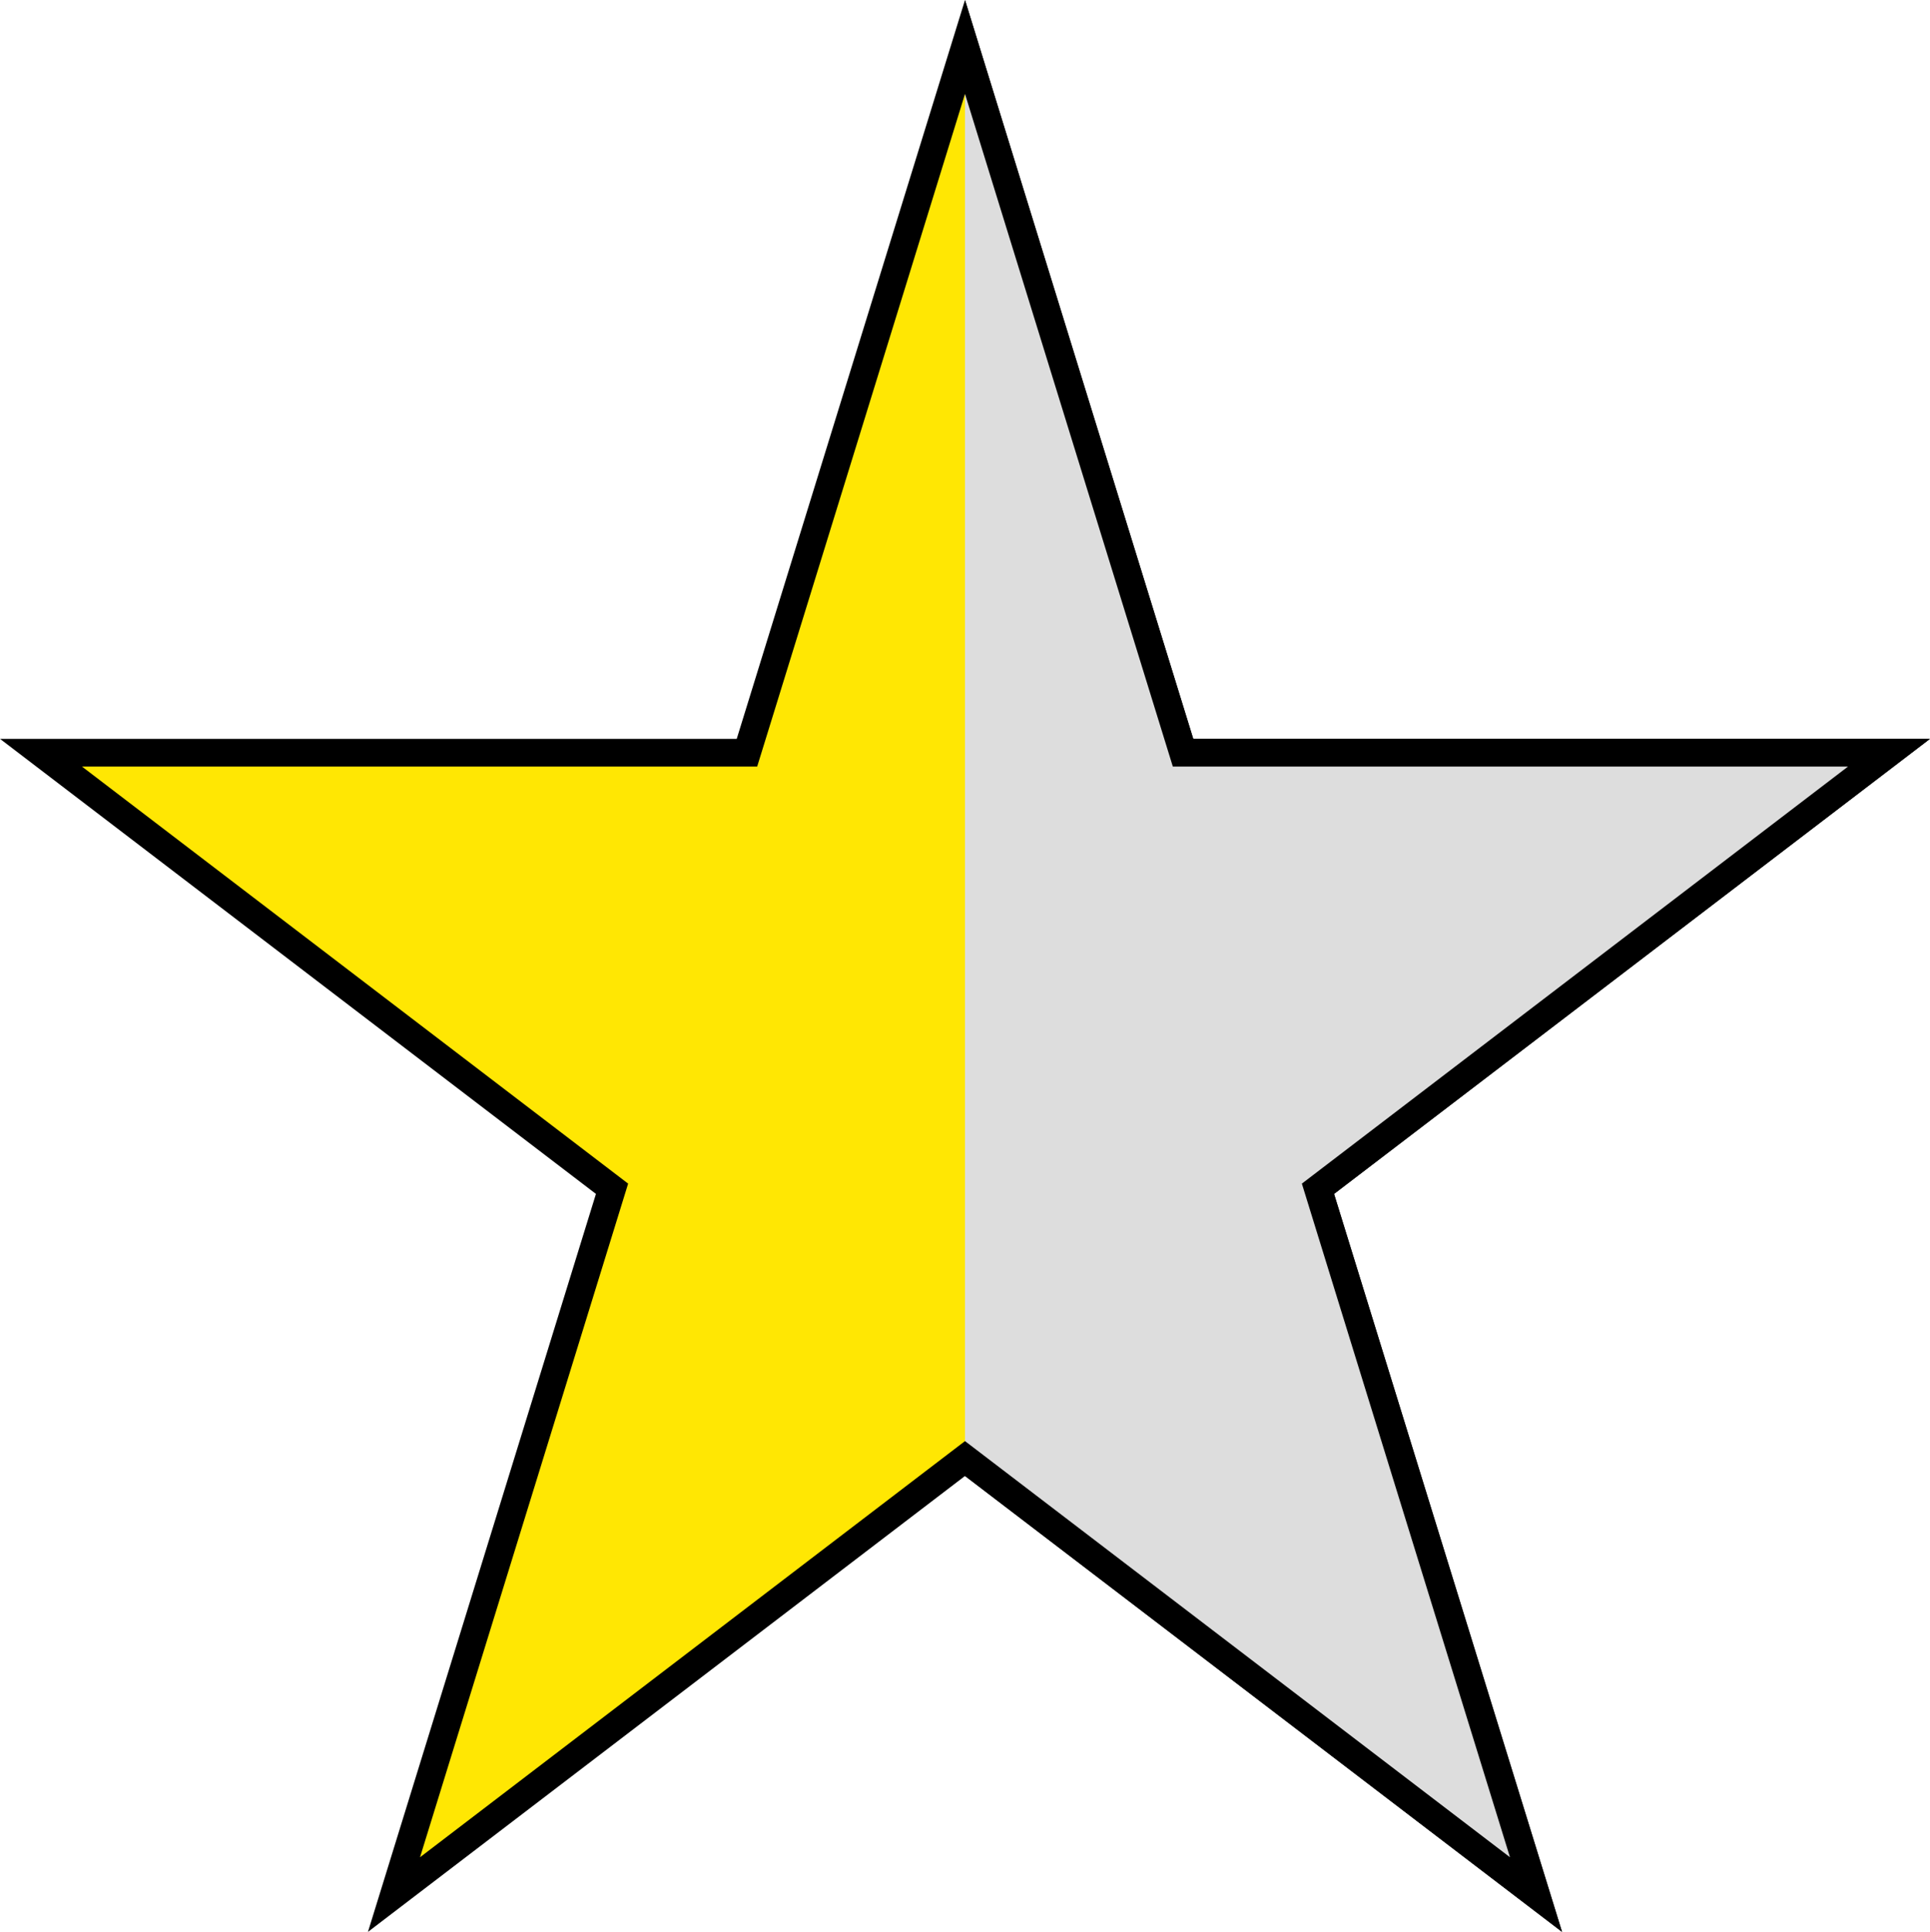
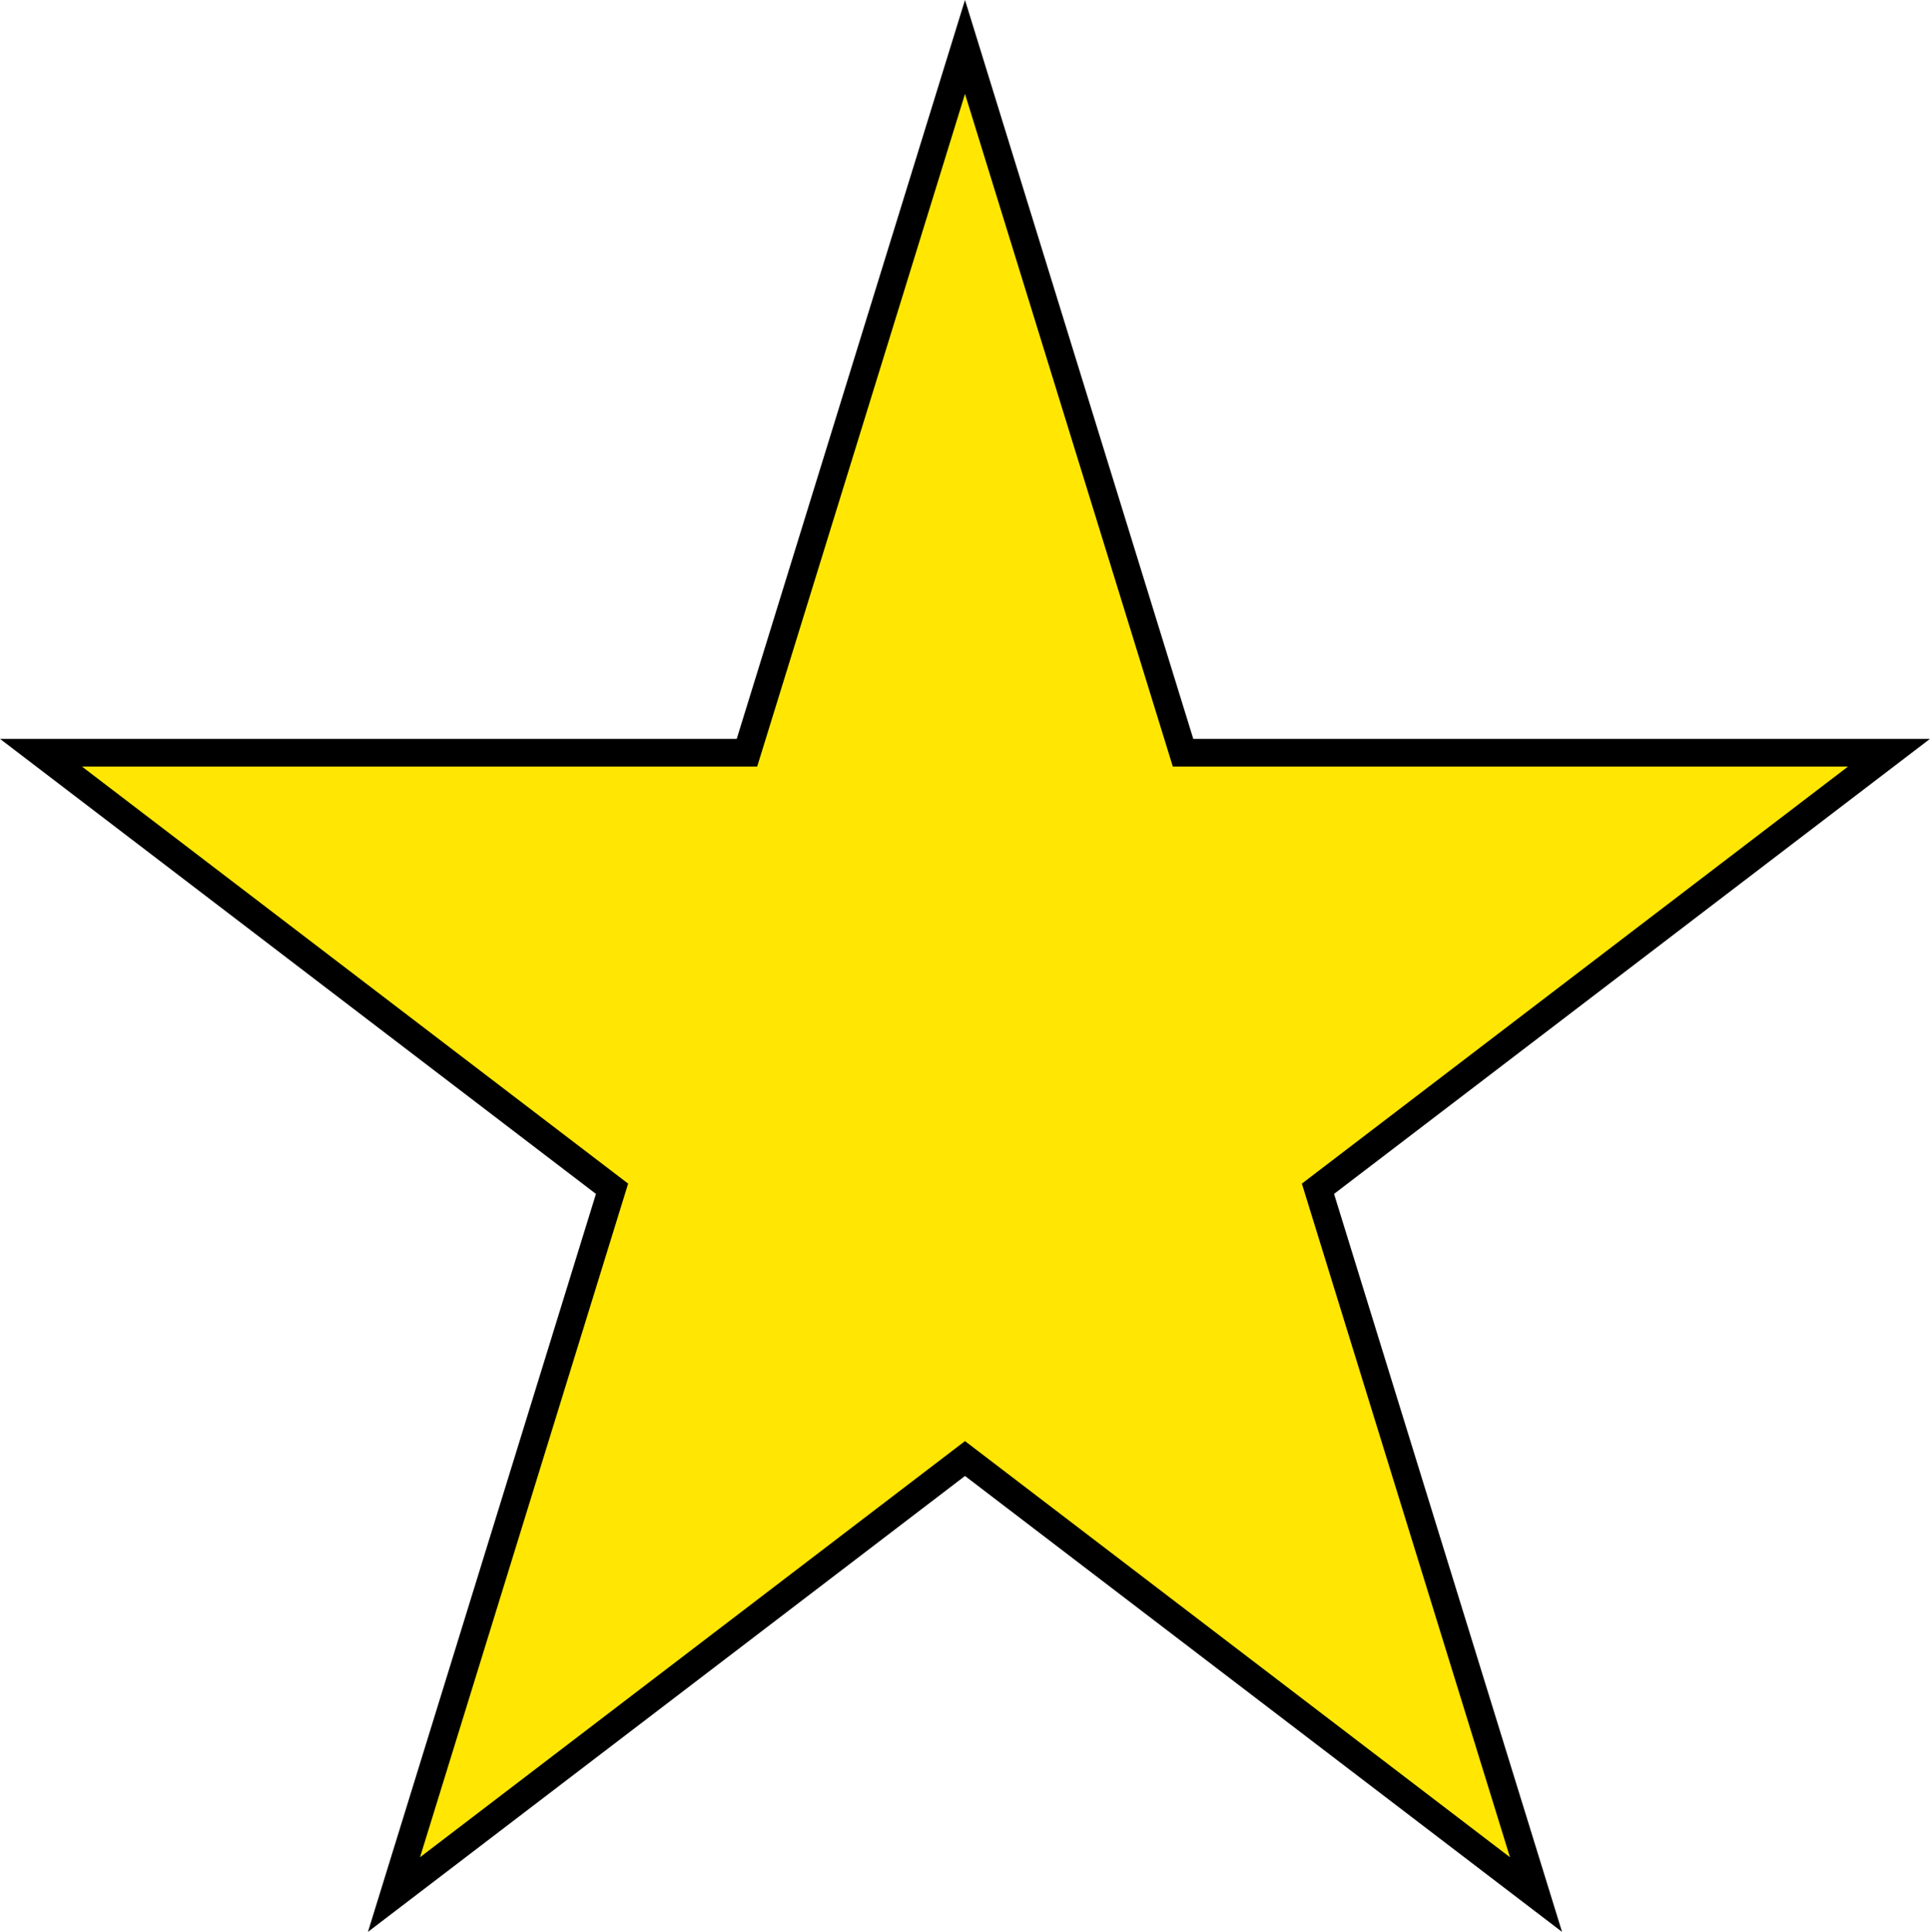
<svg xmlns="http://www.w3.org/2000/svg" id="Layer_1" data-name="Layer 1" viewBox="0 0 52.22 52.28">
  <defs>
    <style>.cls-1,.cls-3{fill:none;}.cls-2{fill:#ffe703;}.cls-3,.cls-5{stroke:#000;stroke-miterlimit:10;stroke-width:0.75px;}.cls-4{clip-path:url(#clip-path);}.cls-5{fill:#ddd;}</style>
    <clipPath id="clip-path" transform="translate(1.11 1.27)">
-       <rect class="cls-1" x="25" y="-3.5" width="27.5" height="56" />
-     </clipPath>
+       </clipPath>
  </defs>
  <title>Hstar</title>
  <polygon class="cls-2" points="51.11 20.37 32.01 20.37 26.11 1.27 20.21 20.37 1.11 20.37 16.56 32.17 10.66 51.27 26.11 39.47 41.56 51.27 35.66 32.17 51.11 20.37" />
  <polygon class="cls-3" points="51.11 20.37 32.01 20.37 26.11 1.27 20.21 20.37 1.11 20.37 16.56 32.17 10.66 51.27 26.11 39.47 41.56 51.27 35.66 32.17 51.11 20.37" />
  <g class="cls-4">
-     <polygon class="cls-5" points="26.11 1.27 32.01 20.37 51.11 20.37 35.66 32.17 41.56 51.27 26.11 39.47 10.66 51.27 16.56 32.17 1.11 20.37 20.21 20.37 26.11 1.27" />
-   </g>
+     </g>
</svg>